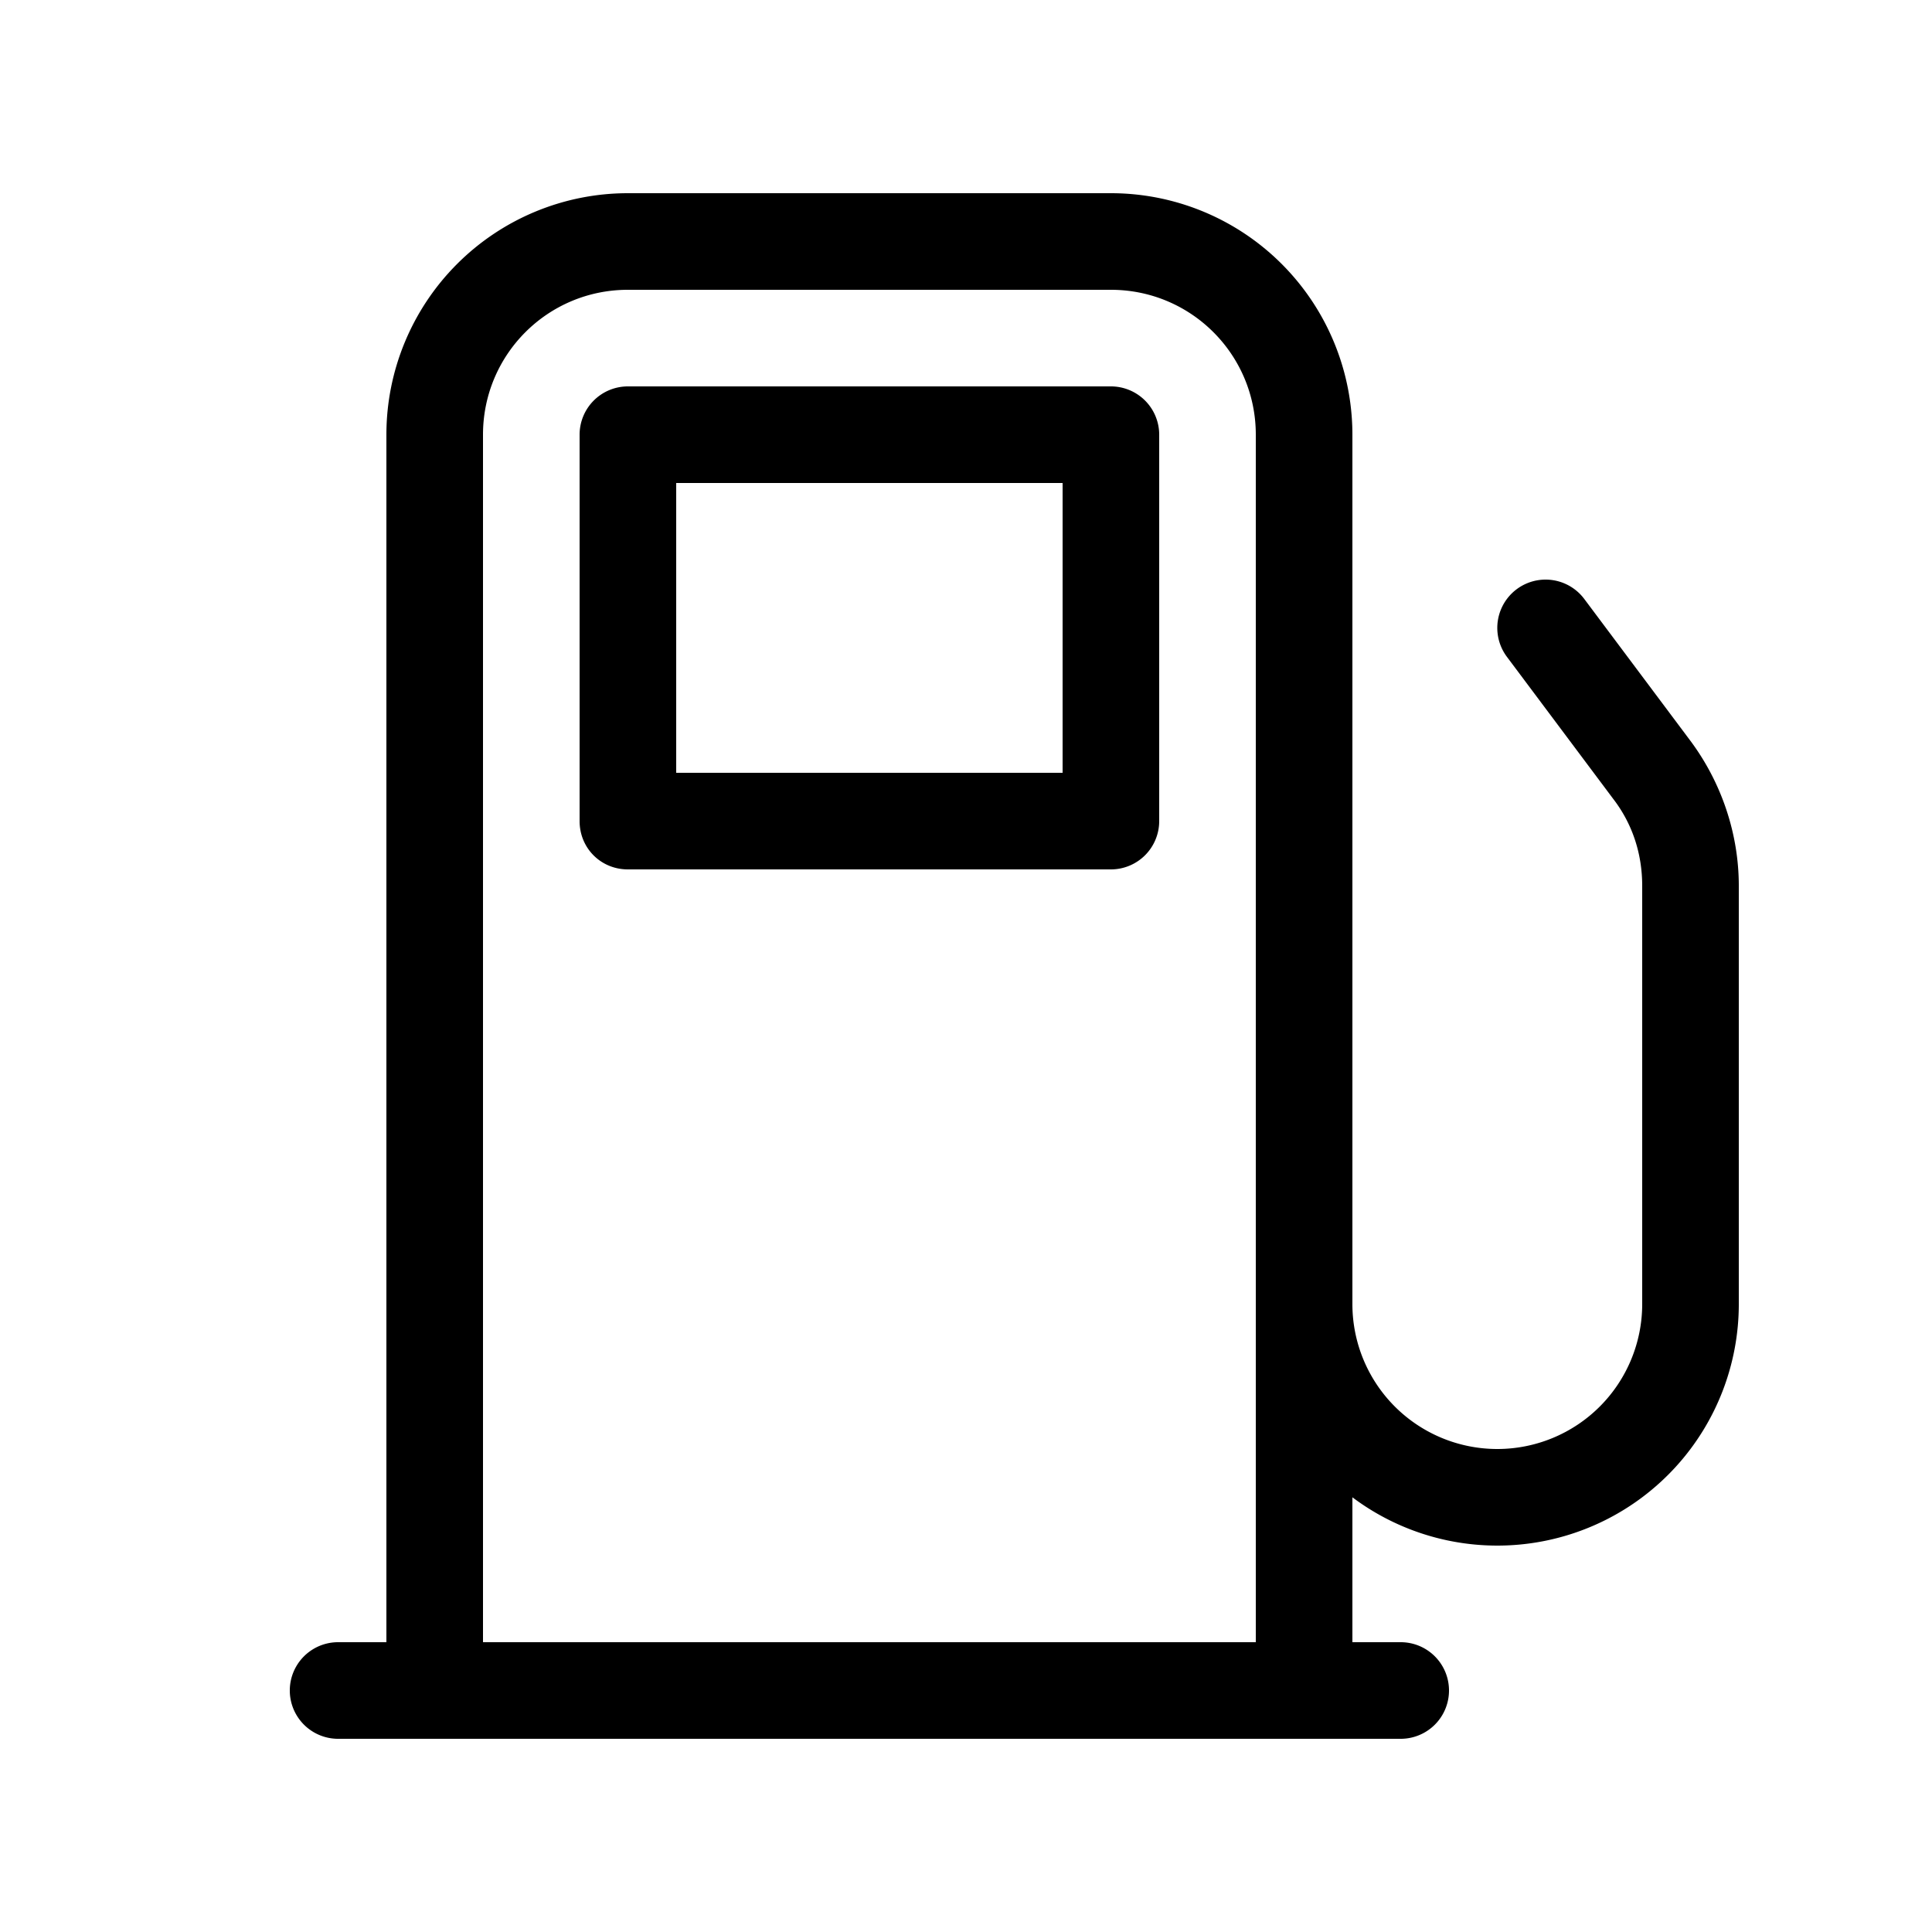
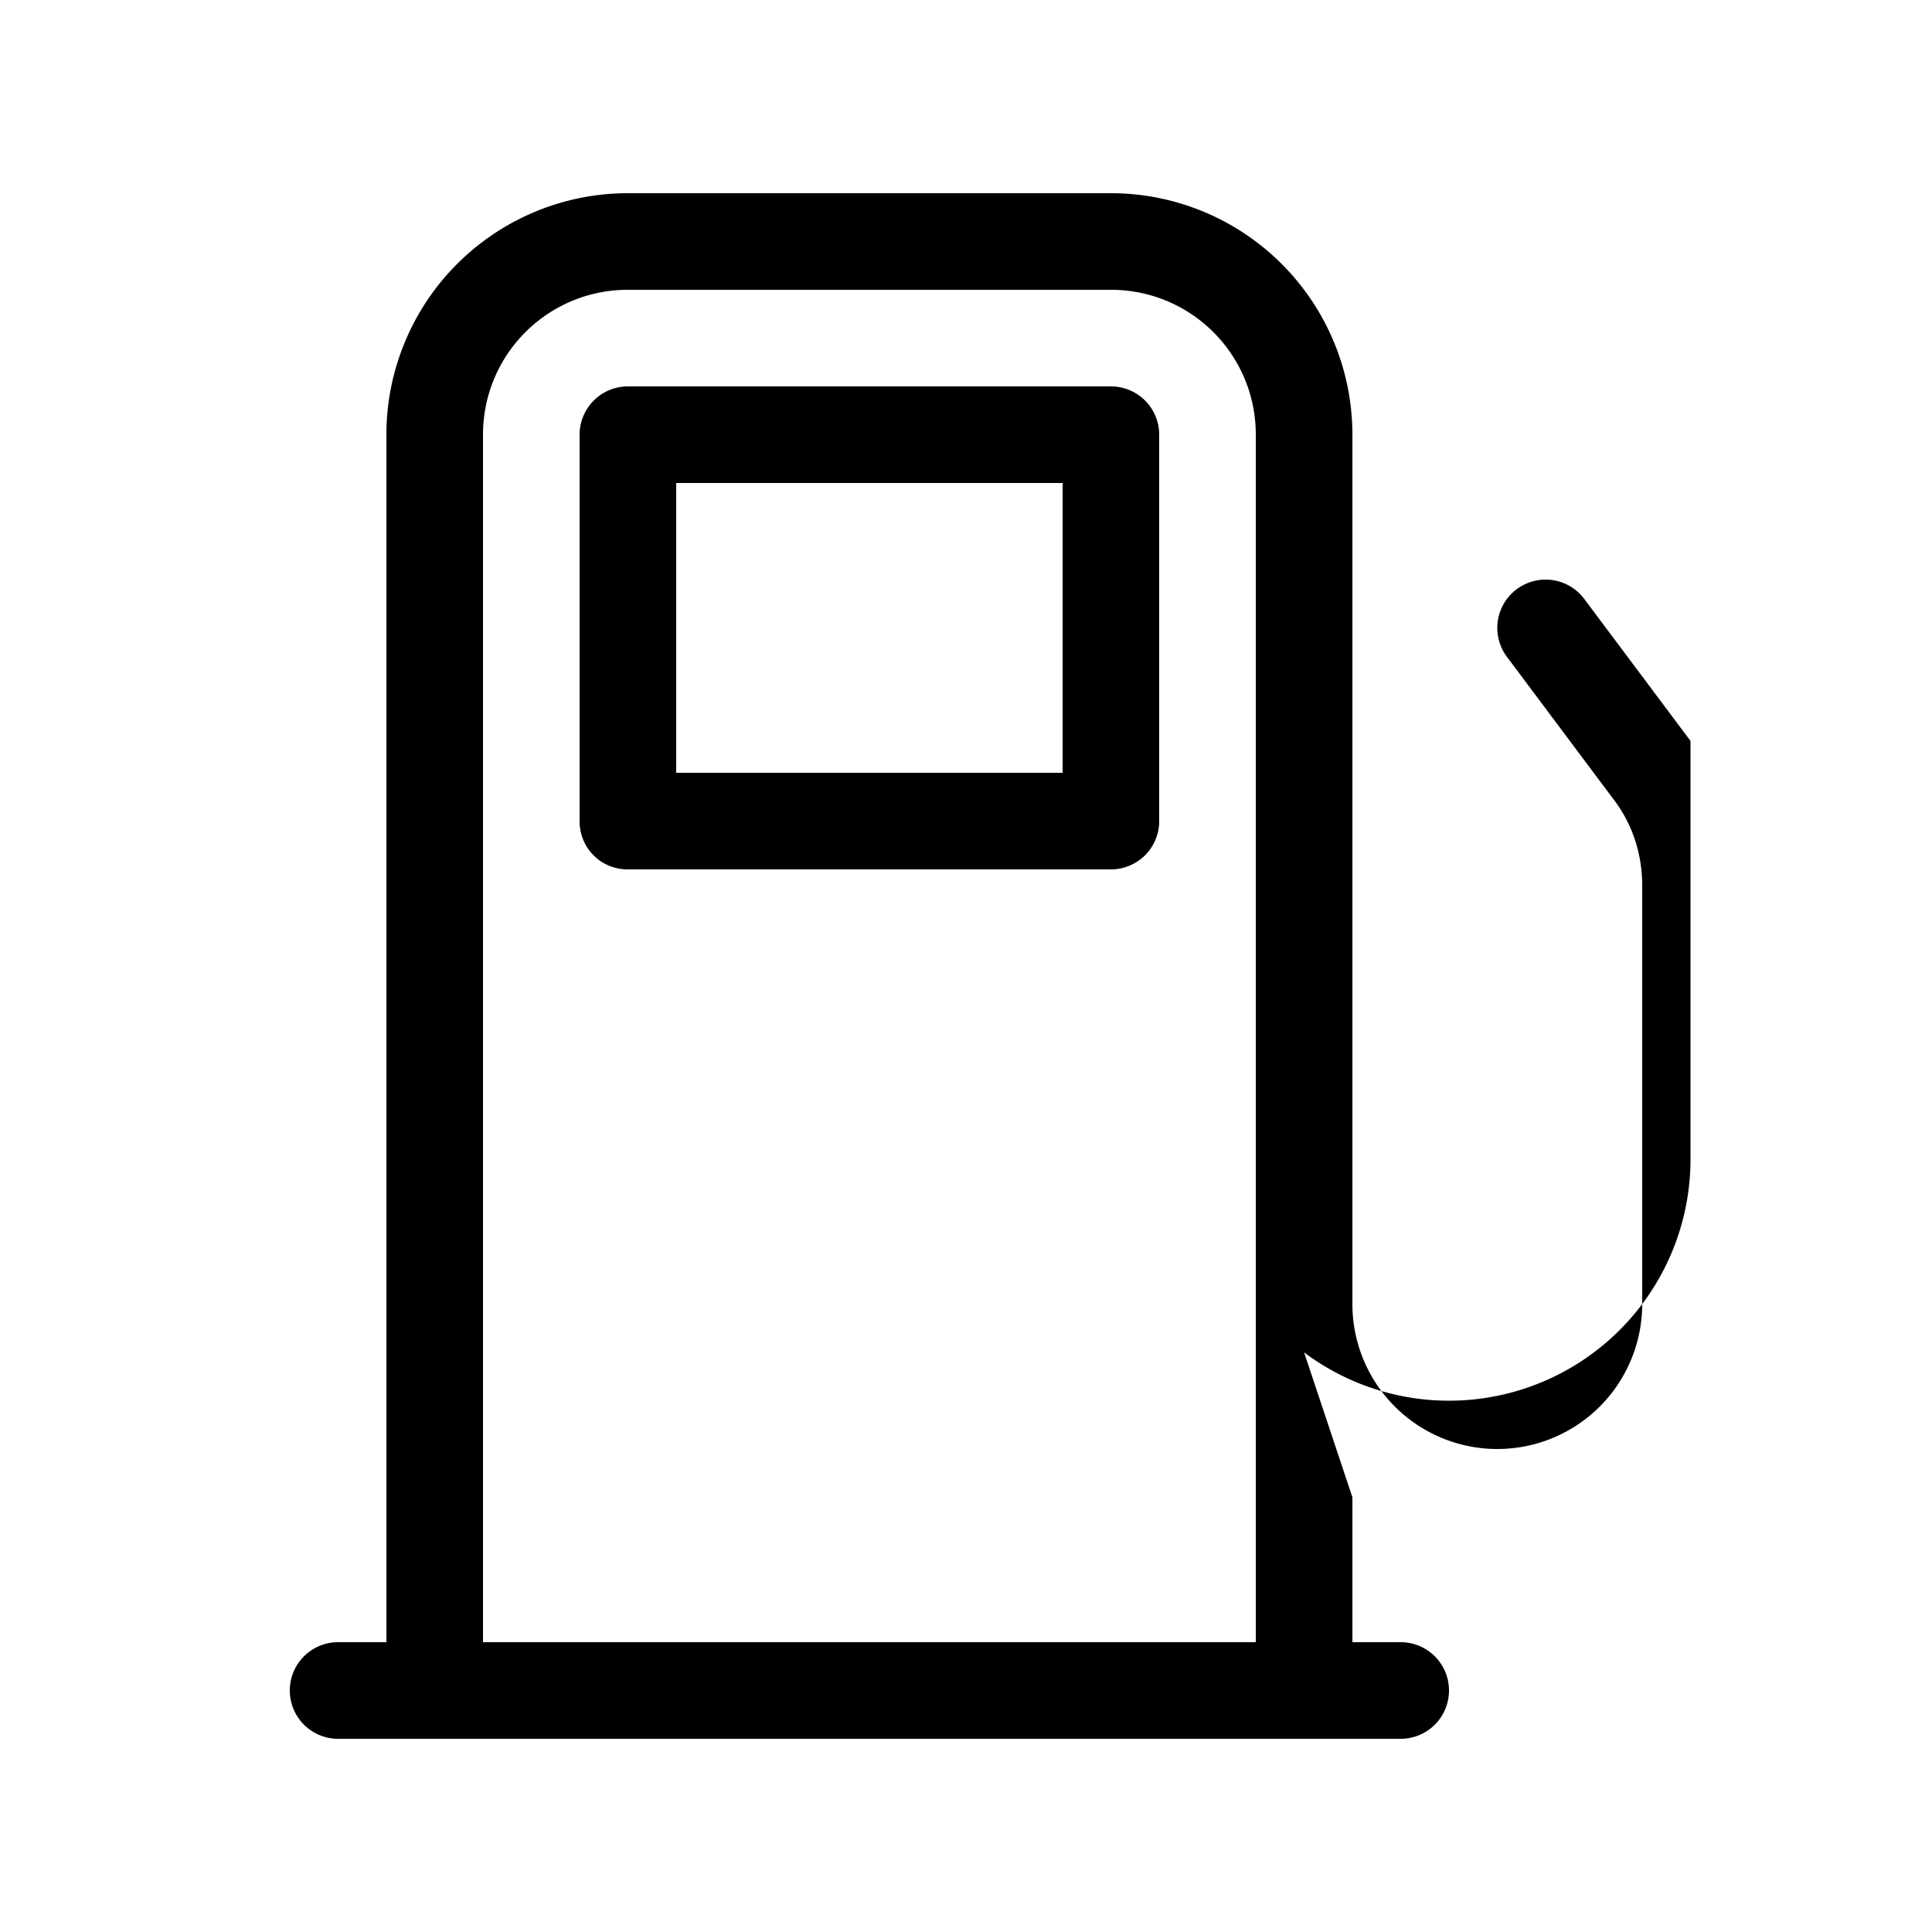
<svg xmlns="http://www.w3.org/2000/svg" width="20" height="20" viewBox="0 0 20 20">
-   <path d="M5 4.5V17h8V4.5c0-.83-.67-1.5-1.5-1.5h-5C5.67 3 5 3.67 5 4.5Zm9 11V17h.5a.5.5 0 0 1 0 1h-11a.5.5 0 0 1 0-1H4V4.5A2.5 2.5 0 0 1 6.5 2h5A2.5 2.5 0 0 1 14 4.5v9a1.5 1.5 0 0 0 3 0V9.17c0-.33-.1-.64-.3-.9L15.6 6.8a.5.5 0 0 1 .8-.6l1.1 1.47c.32.43.5.96.5 1.5v4.33a2.5 2.5 0 0 1-4 2Zm-8-11v4c0 .28.22.5.5.5h5a.5.5 0 0 0 .5-.5v-4a.5.5 0 0 0-.5-.5h-5a.5.5 0 0 0-.5.5ZM7 5h4v3H7V5Z" />
+   <path d="M5 4.5V17h8V4.5c0-.83-.67-1.5-1.5-1.5h-5C5.67 3 5 3.67 5 4.5Zm9 11V17h.5a.5.5 0 0 1 0 1h-11a.5.5 0 0 1 0-1H4V4.5A2.5 2.5 0 0 1 6.5 2h5A2.5 2.5 0 0 1 14 4.5v9a1.5 1.5 0 0 0 3 0V9.17c0-.33-.1-.64-.3-.9L15.6 6.8a.5.5 0 0 1 .8-.6l1.1 1.47v4.33a2.5 2.5 0 0 1-4 2Zm-8-11v4c0 .28.22.5.5.5h5a.5.5 0 0 0 .5-.5v-4a.5.5 0 0 0-.5-.5h-5a.5.5 0 0 0-.5.5ZM7 5h4v3H7V5Z" />
</svg>